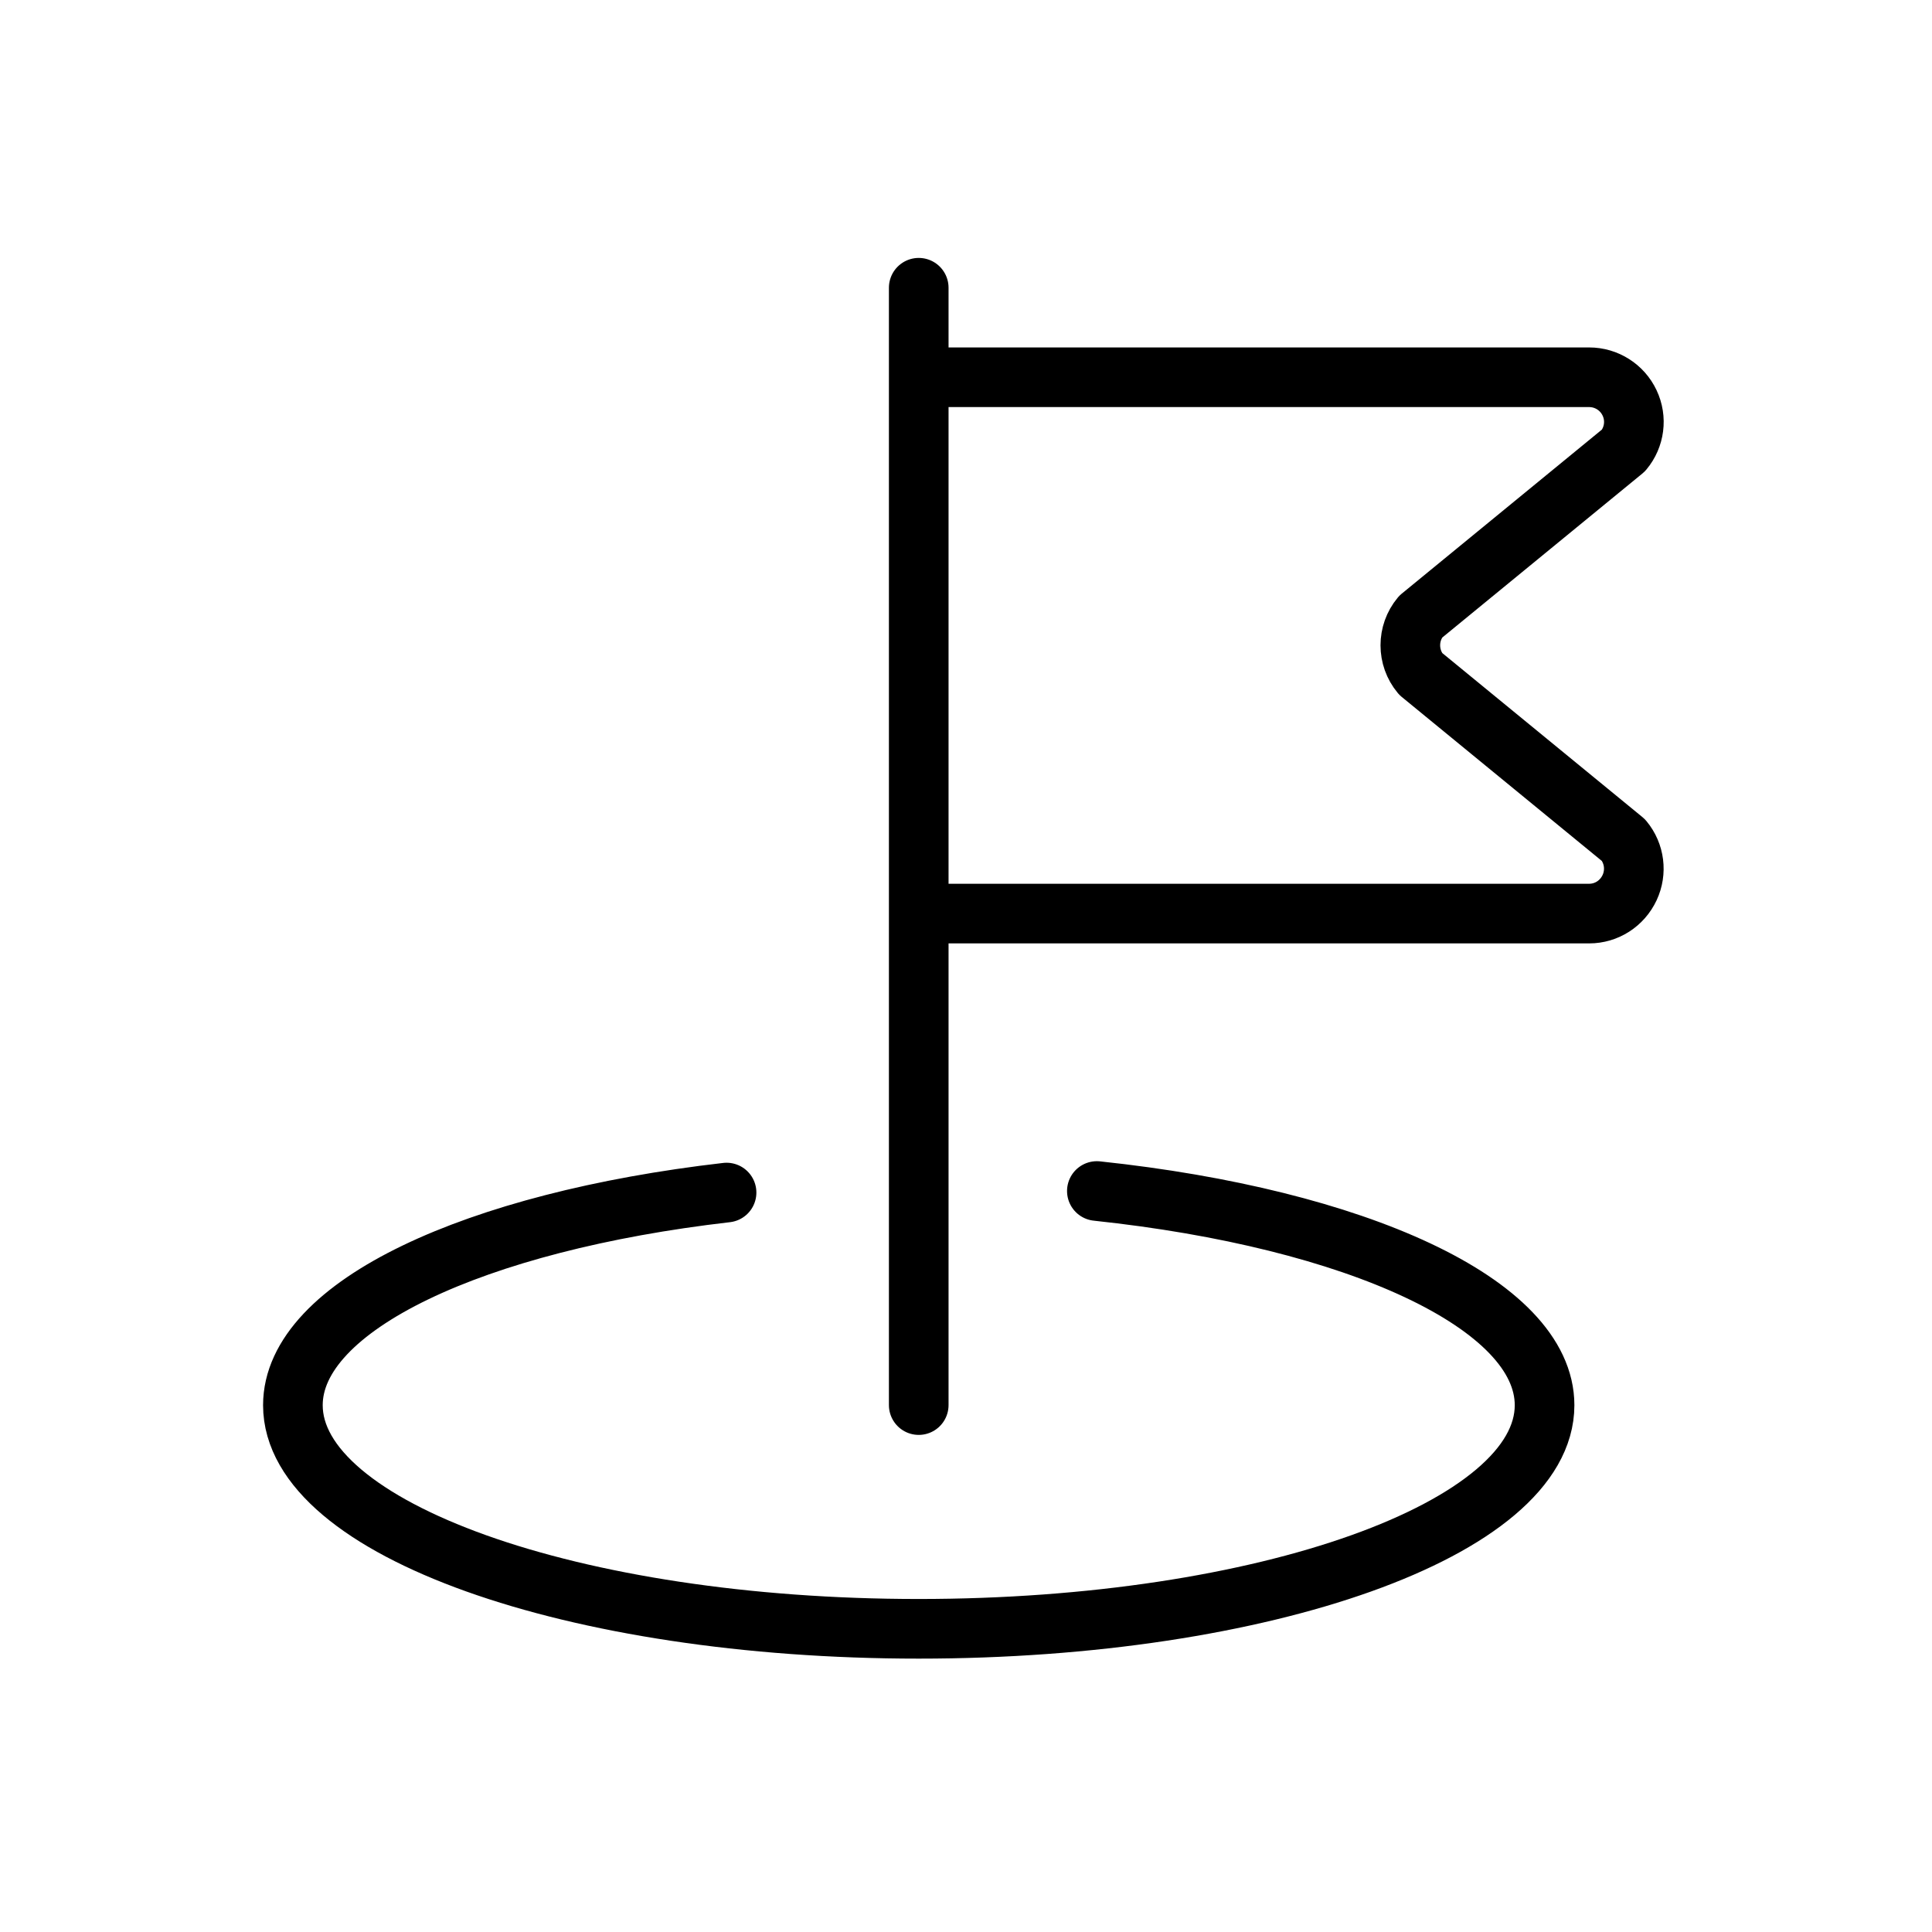
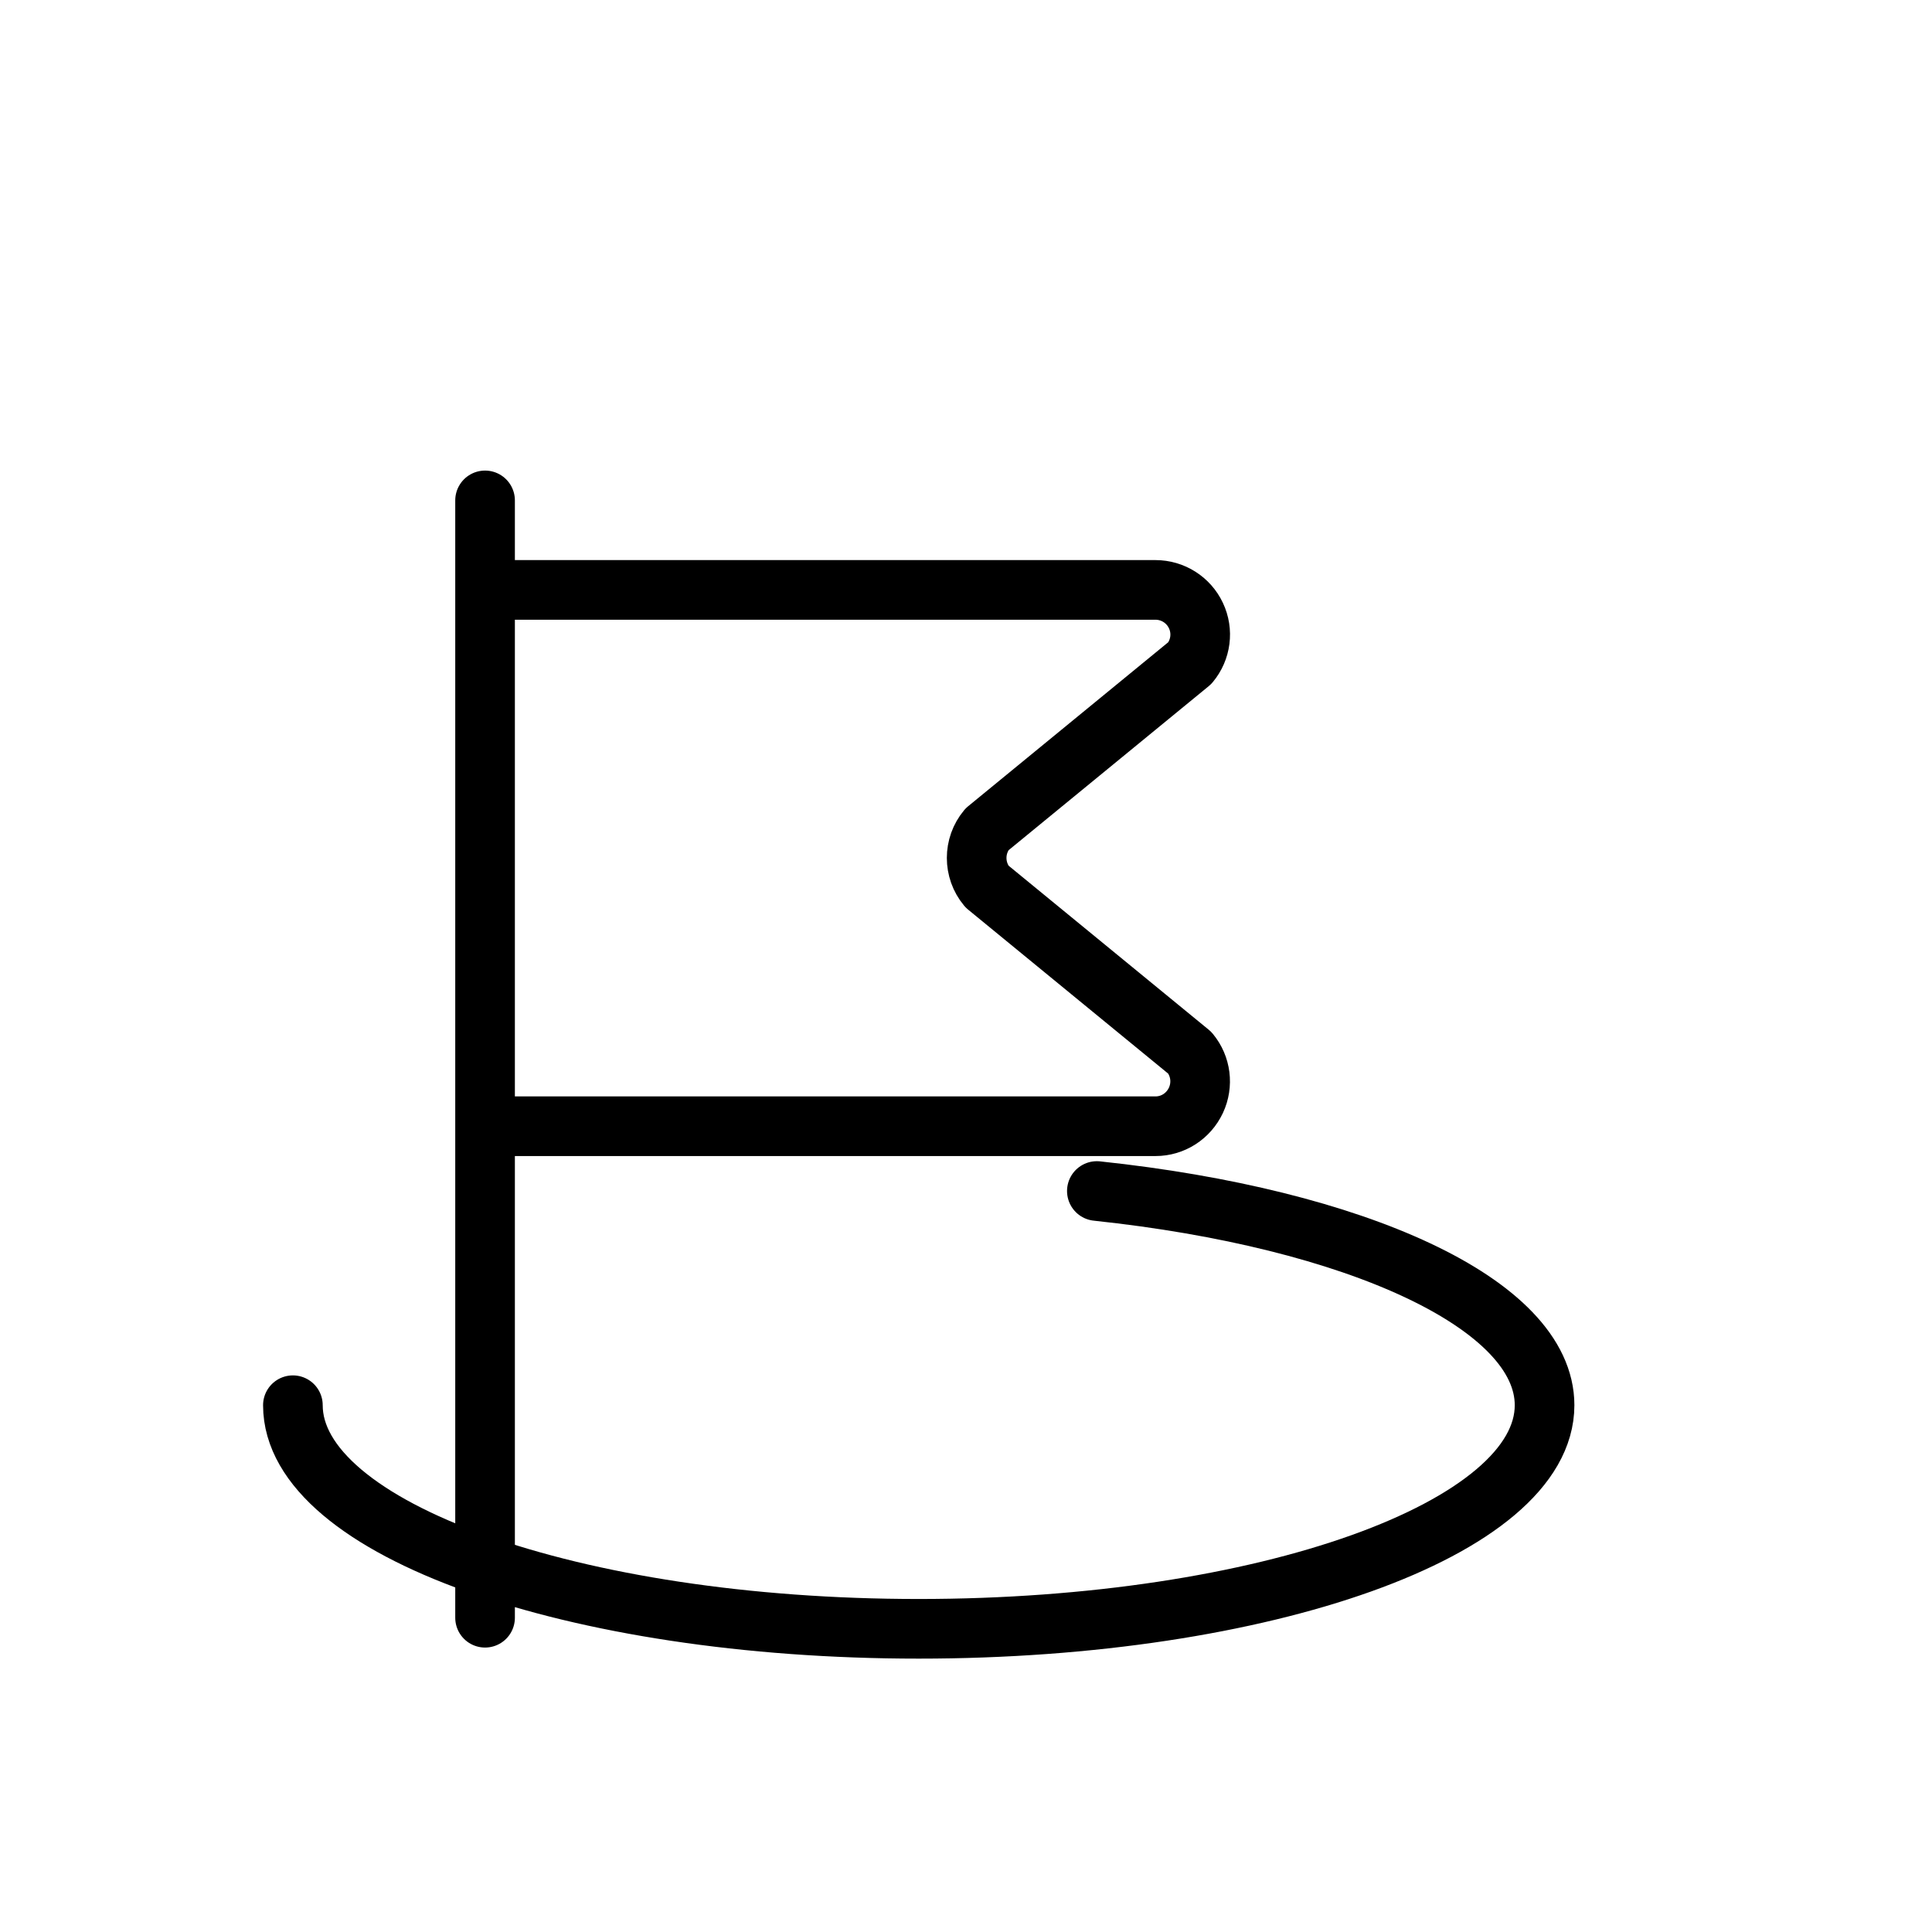
<svg xmlns="http://www.w3.org/2000/svg" id="Ebene_1" viewBox="0 0 150 150">
  <defs>
    <style>.cls-1{fill:none;stroke:#000;stroke-linecap:round;stroke-linejoin:round;stroke-width:4.63px;}</style>
  </defs>
-   <path class="cls-1" d="m85.16,92.47c20.09,2.13,34.76,8.76,34.76,16.63,0,9.59-21.75,17.36-48.59,17.36s-48.59-7.77-48.59-17.36c0-7.72,14.14-14.26,33.67-16.51m14.92-63.3h52.05c1.35,0,2.57.78,3.14,1.99.58,1.22.39,2.66-.47,3.69l-15.75,12.91c-1.07,1.28-1.07,3.16,0,4.44l15.75,12.91c.86,1.04,1.04,2.47.47,3.69-.58,1.23-1.79,2.01-3.14,2.01h-52.05m0-48.59v86.75" />
+   <path class="cls-1" d="m85.16,92.47c20.09,2.13,34.76,8.76,34.76,16.63,0,9.59-21.75,17.36-48.59,17.36s-48.59-7.77-48.59-17.36m14.92-63.3h52.05c1.35,0,2.57.78,3.14,1.99.58,1.22.39,2.66-.47,3.69l-15.75,12.91c-1.07,1.28-1.07,3.16,0,4.44l15.75,12.91c.86,1.04,1.04,2.47.47,3.69-.58,1.23-1.79,2.01-3.14,2.01h-52.05m0-48.59v86.75" />
</svg>